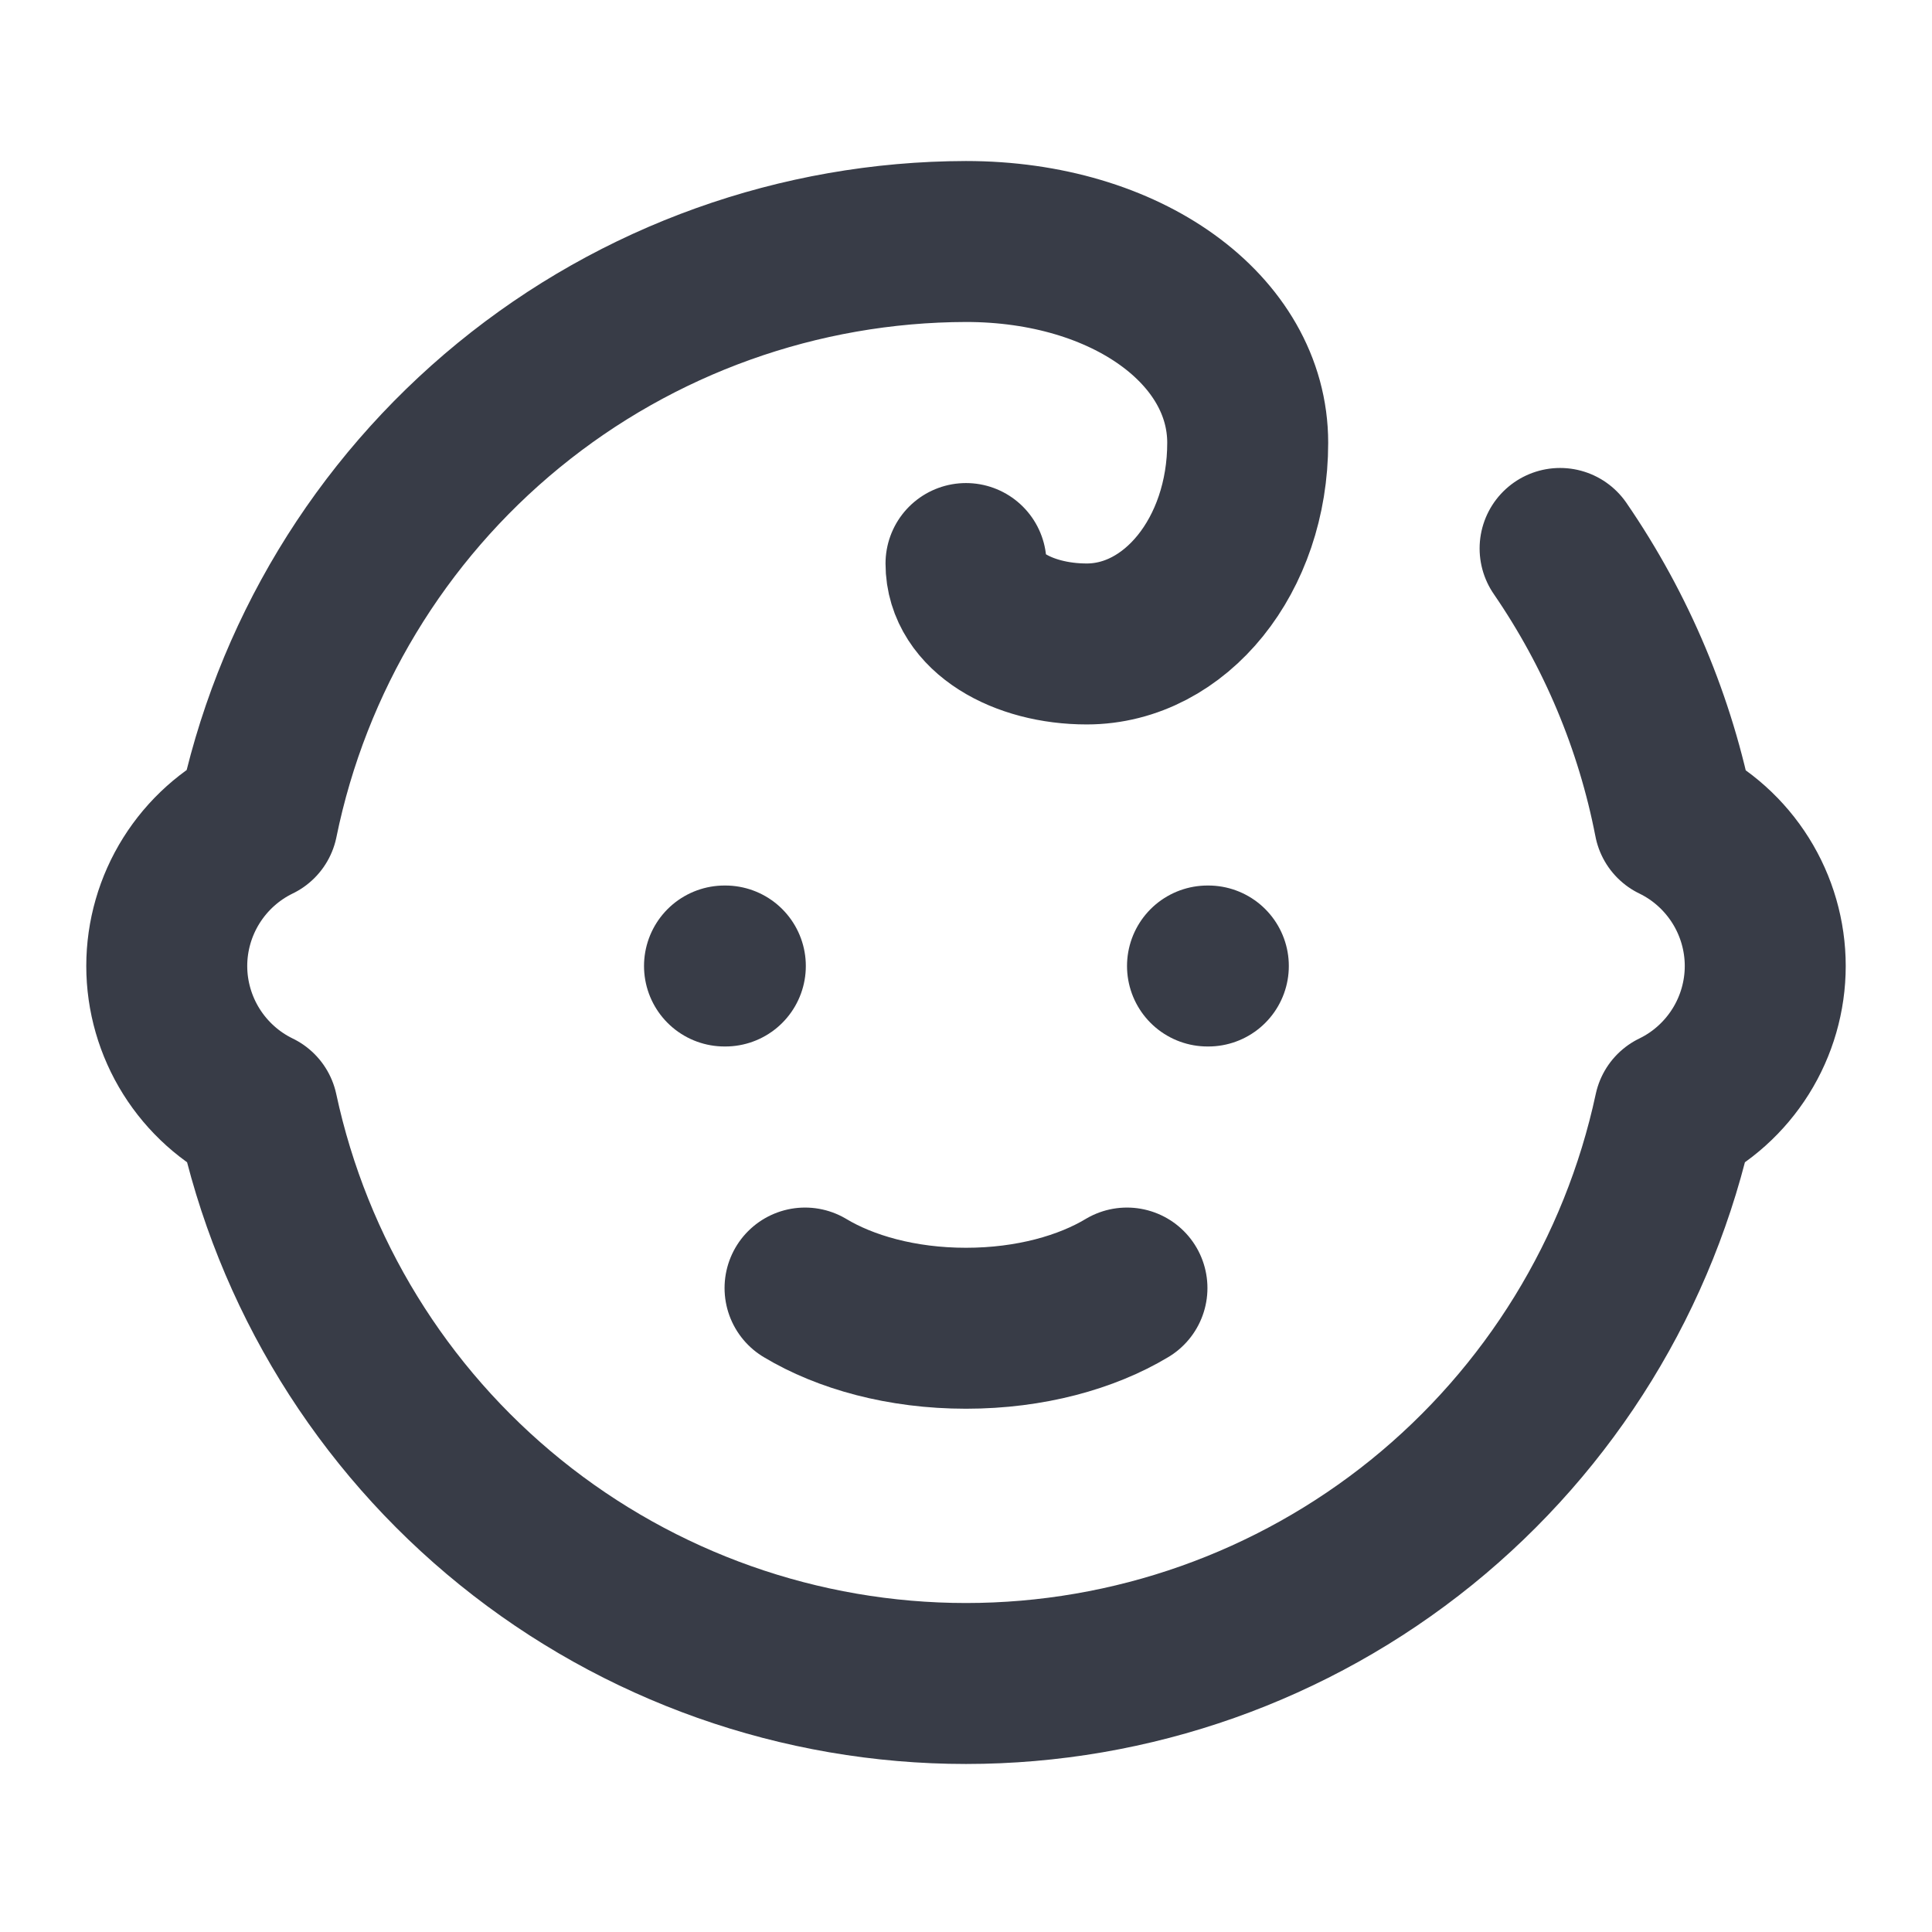
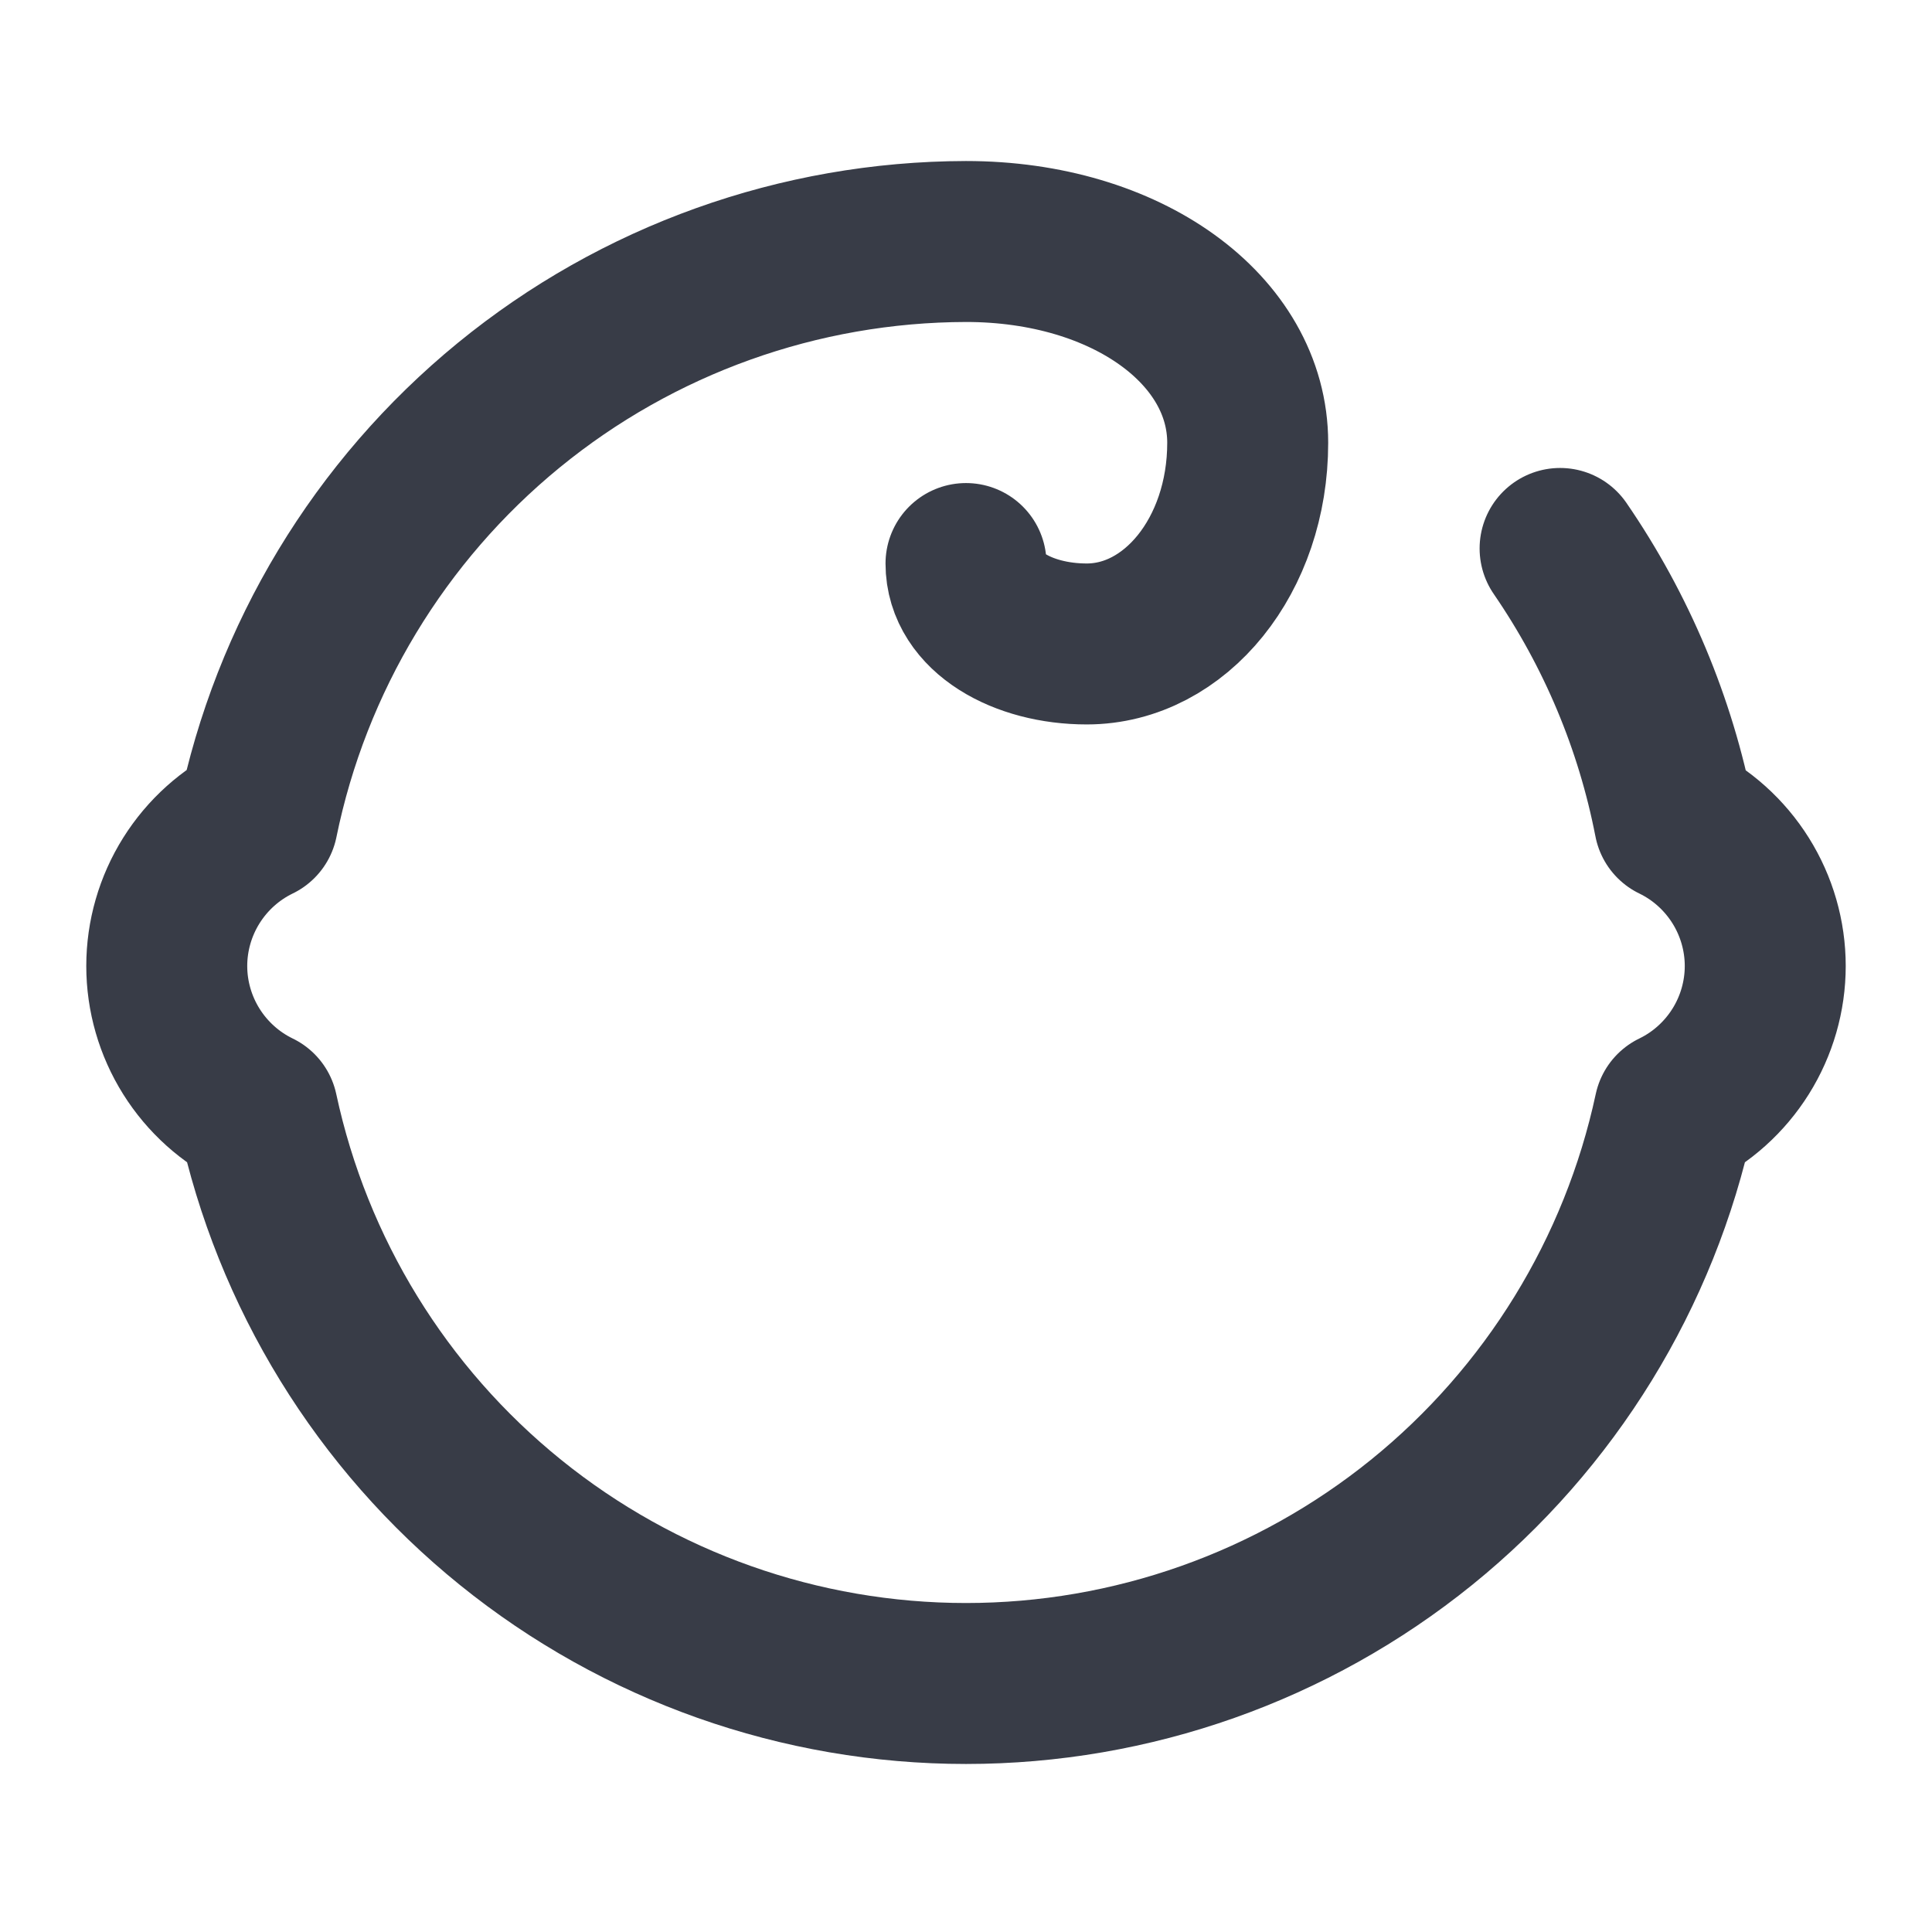
<svg xmlns="http://www.w3.org/2000/svg" width="16" height="16" viewBox="0 0 16 16" fill="none">
-   <path d="M6.667 10.667C7 10.867 7.467 11 8 11C8.533 11 9 10.867 9.333 10.667" stroke="#383C47" stroke-width="1.333" stroke-linecap="round" stroke-linejoin="round" />
-   <path d="M10 8H10.007" stroke="#383C47" stroke-width="1.333" stroke-linecap="round" stroke-linejoin="round" />
  <path d="M12.92 4.542C13.387 5.222 13.71 5.99 13.867 6.8C14.092 6.909 14.282 7.08 14.415 7.292C14.548 7.504 14.619 7.75 14.619 8C14.619 8.25 14.548 8.496 14.415 8.708C14.282 8.92 14.092 9.091 13.867 9.2C13.579 10.542 12.839 11.745 11.772 12.608C10.704 13.471 9.373 13.942 8 13.942C6.627 13.942 5.296 13.471 4.228 12.608C3.16 11.745 2.421 10.542 2.133 9.2C1.908 9.091 1.718 8.92 1.585 8.708C1.452 8.496 1.381 8.25 1.381 8C1.381 7.75 1.452 7.504 1.585 7.292C1.718 7.08 1.908 6.909 2.133 6.8C2.409 5.447 3.144 4.231 4.213 3.356C5.281 2.482 6.619 2.003 8 2C9.333 2 10.333 2.733 10.333 3.667C10.333 4.6 9.733 5.333 9 5.333C8.467 5.333 8 5.067 8 4.667" stroke="#383C47" stroke-width="1.333" stroke-linecap="round" stroke-linejoin="round" />
-   <path d="M6 8H6.007" stroke="#383C47" stroke-width="1.333" stroke-linecap="round" stroke-linejoin="round" />
</svg>